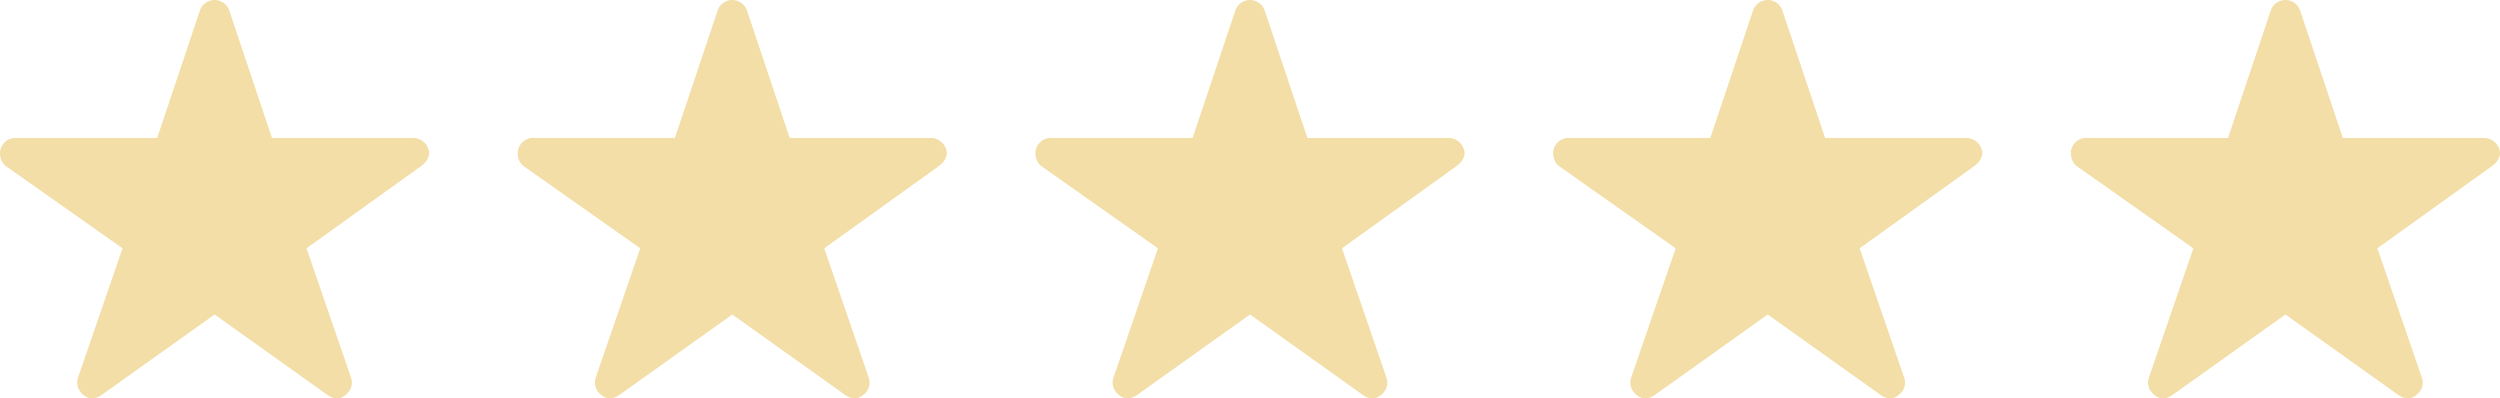
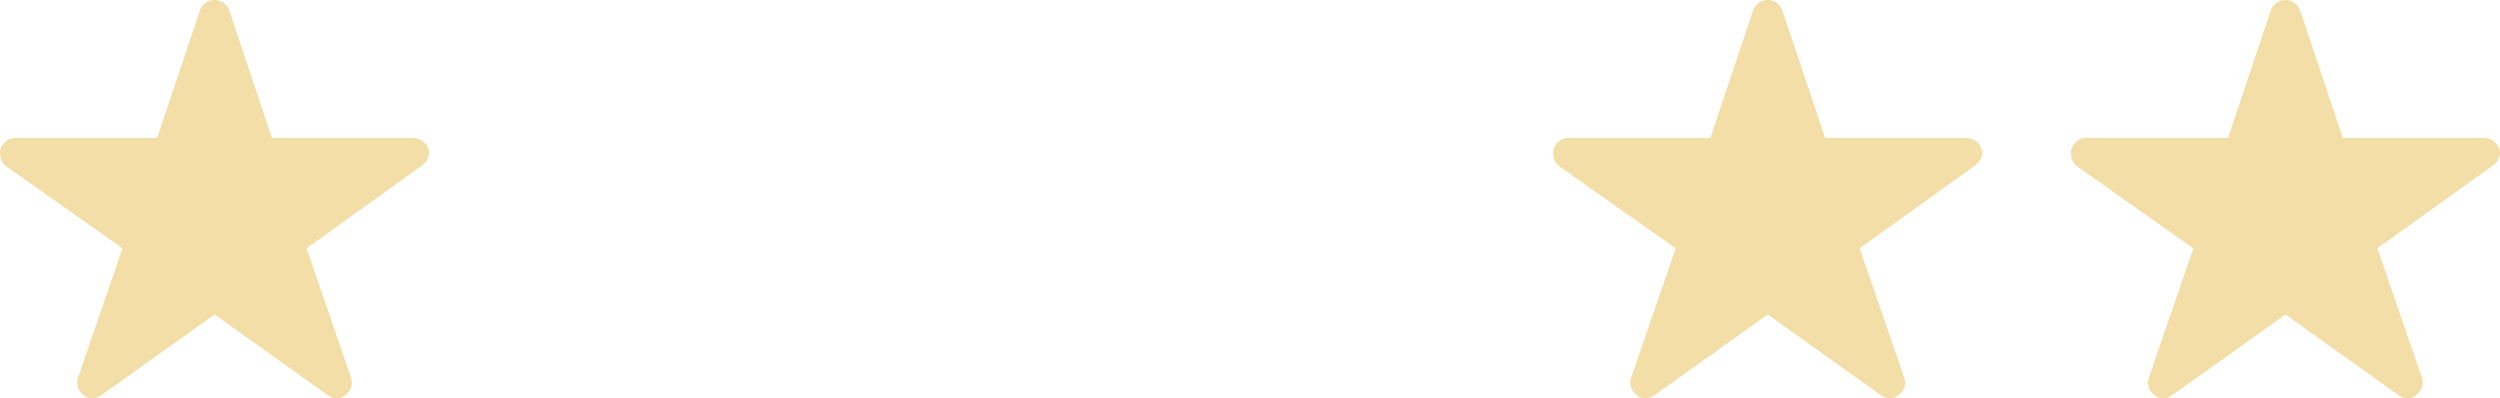
<svg xmlns="http://www.w3.org/2000/svg" width="148.689" height="23.701" viewBox="0 0 148.689 23.701">
  <g id="five-star-icon" transform="translate(-867 -3295)">
    <path id="Icon_ionic-ios-star" data-name="Icon ionic-ios-star" d="M26.806,11.579H18.425l-2.547-7.6a.923.923,0,0,0-1.732,0l-2.547,7.6H3.162a.914.914,0,0,0-.912.912.67.67,0,0,0,.017.154.876.876,0,0,0,.382.644l6.888,4.854L6.893,25.828a.914.914,0,0,0,.313,1.026.882.882,0,0,0,.513.222,1.117,1.117,0,0,0,.57-.205l6.723-4.792,6.723,4.792a1.068,1.068,0,0,0,.57.205.819.819,0,0,0,.507-.222.9.9,0,0,0,.313-1.026l-2.644-7.686,6.831-4.9.165-.142a.956.956,0,0,0,.3-.61A.965.965,0,0,0,26.806,11.579Z" transform="translate(864.75 3291.625)" fill="#f2dea6" />
-     <path id="Icon_ionic-ios-star-2" data-name="Icon ionic-ios-star" d="M26.806,11.579H18.425l-2.547-7.6a.923.923,0,0,0-1.732,0l-2.547,7.6H3.162a.914.914,0,0,0-.912.912.67.67,0,0,0,.017.154.876.876,0,0,0,.382.644l6.888,4.854L6.893,25.828a.914.914,0,0,0,.313,1.026.882.882,0,0,0,.513.222,1.117,1.117,0,0,0,.57-.205l6.723-4.792,6.723,4.792a1.068,1.068,0,0,0,.57.205.819.819,0,0,0,.507-.222.9.9,0,0,0,.313-1.026l-2.644-7.686,6.831-4.9.165-.142a.956.956,0,0,0,.3-.61A.965.965,0,0,0,26.806,11.579Z" transform="translate(895.541 3291.625)" fill="#f2dea6" />
-     <path id="Icon_ionic-ios-star-3" data-name="Icon ionic-ios-star" d="M26.806,11.579H18.425l-2.547-7.6a.923.923,0,0,0-1.732,0l-2.547,7.6H3.162a.914.914,0,0,0-.912.912.67.67,0,0,0,.017.154.876.876,0,0,0,.382.644l6.888,4.854L6.893,25.828a.914.914,0,0,0,.313,1.026.882.882,0,0,0,.513.222,1.117,1.117,0,0,0,.57-.205l6.723-4.792,6.723,4.792a1.068,1.068,0,0,0,.57.205.819.819,0,0,0,.507-.222.9.9,0,0,0,.313-1.026l-2.644-7.686,6.831-4.9.165-.142a.956.956,0,0,0,.3-.61A.965.965,0,0,0,26.806,11.579Z" transform="translate(926.333 3291.625)" fill="#f2dea6" />
    <path id="Icon_ionic-ios-star-4" data-name="Icon ionic-ios-star" d="M26.806,11.579H18.425l-2.547-7.6a.923.923,0,0,0-1.732,0l-2.547,7.6H3.162a.914.914,0,0,0-.912.912.67.67,0,0,0,.017.154.876.876,0,0,0,.382.644l6.888,4.854L6.893,25.828a.914.914,0,0,0,.313,1.026.882.882,0,0,0,.513.222,1.117,1.117,0,0,0,.57-.205l6.723-4.792,6.723,4.792a1.068,1.068,0,0,0,.57.205.819.819,0,0,0,.507-.222.9.9,0,0,0,.313-1.026l-2.644-7.686,6.831-4.9.165-.142a.956.956,0,0,0,.3-.61A.965.965,0,0,0,26.806,11.579Z" transform="translate(957.124 3291.625)" fill="#f2dea6" />
    <path id="Icon_ionic-ios-star-5" data-name="Icon ionic-ios-star" d="M26.806,11.579H18.425l-2.547-7.6a.923.923,0,0,0-1.732,0l-2.547,7.6H3.162a.914.914,0,0,0-.912.912.67.67,0,0,0,.017.154.876.876,0,0,0,.382.644l6.888,4.854L6.893,25.828a.914.914,0,0,0,.313,1.026.882.882,0,0,0,.513.222,1.117,1.117,0,0,0,.57-.205l6.723-4.792,6.723,4.792a1.068,1.068,0,0,0,.57.205.819.819,0,0,0,.507-.222.9.9,0,0,0,.313-1.026l-2.644-7.686,6.831-4.9.165-.142a.956.956,0,0,0,.3-.61A.965.965,0,0,0,26.806,11.579Z" transform="translate(987.915 3291.625)" fill="#f2dea6" />
  </g>
</svg>